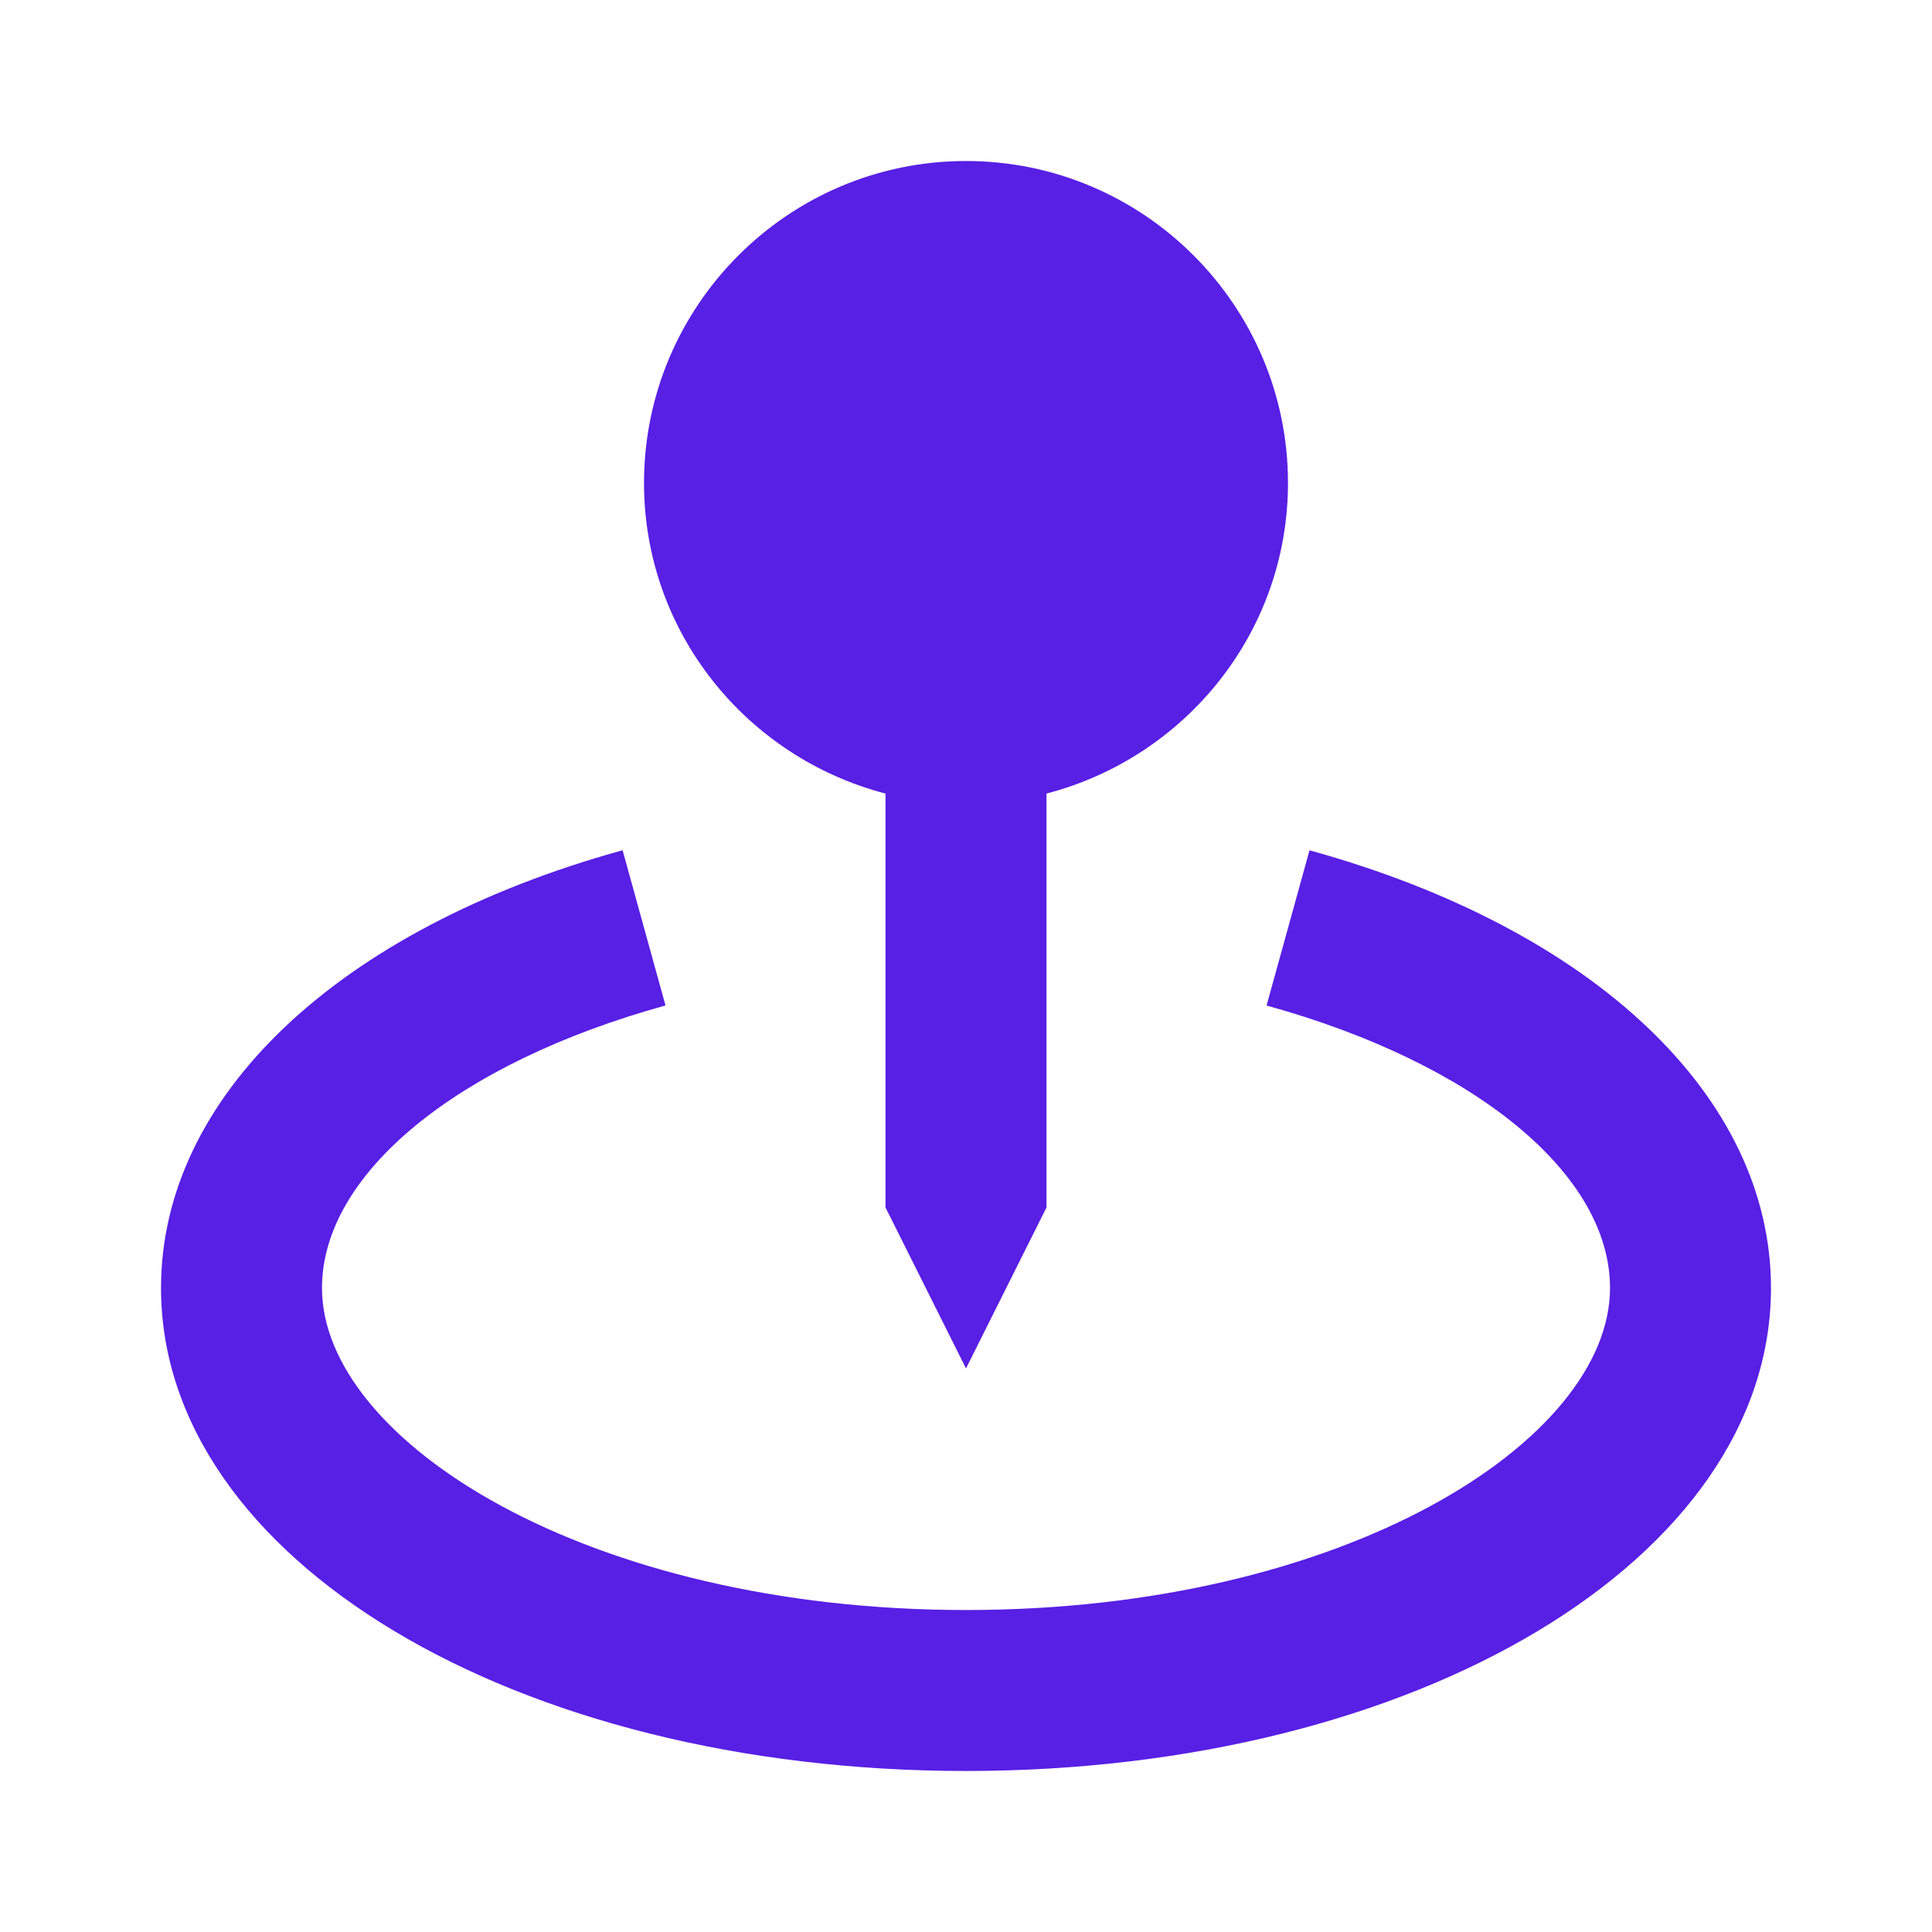
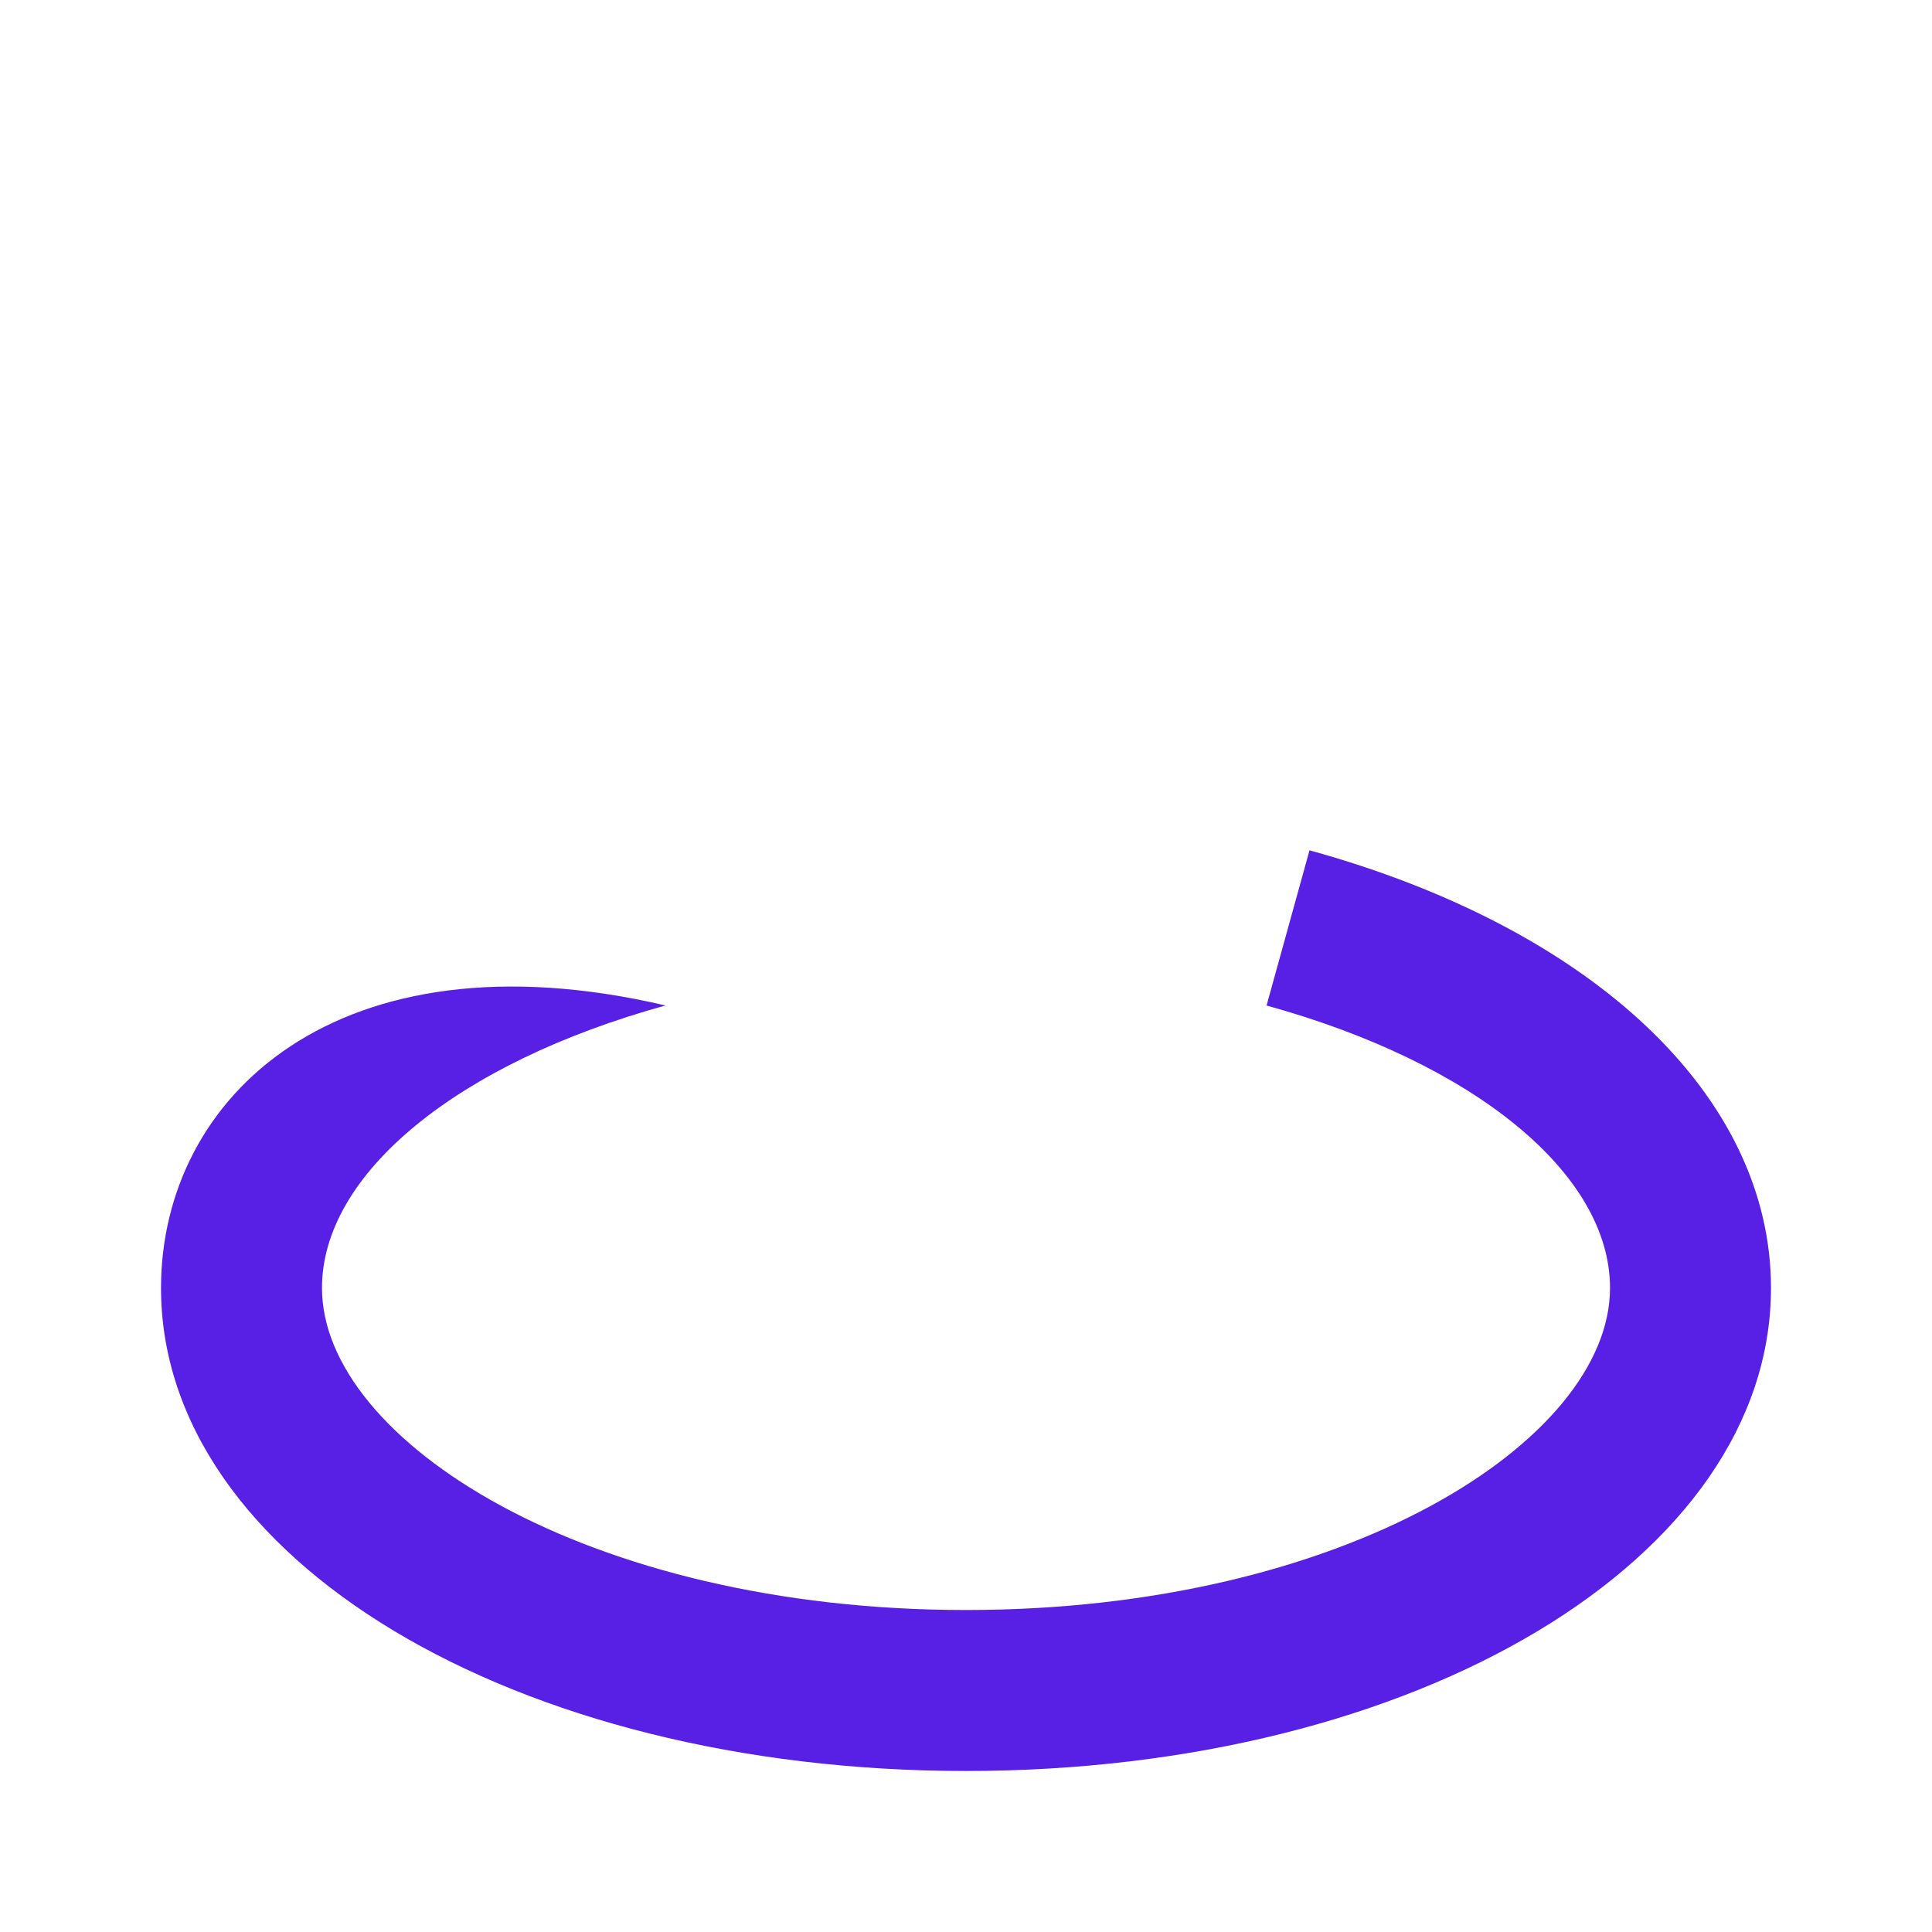
<svg xmlns="http://www.w3.org/2000/svg" width="35" height="35" viewBox="0 0 35 35" fill="none">
-   <path d="M17.5 24.791L18.958 21.875V14.376C21.468 13.724 23.333 11.459 23.333 8.75C23.333 5.533 20.717 2.917 17.5 2.917C14.283 2.917 11.667 5.533 11.667 8.75C11.667 11.459 13.532 13.724 16.042 14.376V21.875L17.5 24.791Z" fill="#581FE5" />
-   <path d="M23.723 15.404L22.945 18.216C26.724 19.26 29.167 21.268 29.167 23.333C29.167 26.092 24.376 29.167 17.5 29.167C10.624 29.167 5.833 26.092 5.833 23.333C5.833 21.268 8.276 19.26 12.056 18.215L11.279 15.403C6.121 16.829 2.917 19.867 2.917 23.333C2.917 28.239 9.323 32.083 17.5 32.083C25.677 32.083 32.083 28.239 32.083 23.333C32.083 19.867 28.879 16.829 23.723 15.404Z" fill="#581FE5" />
+   <path d="M23.723 15.404L22.945 18.216C26.724 19.26 29.167 21.268 29.167 23.333C29.167 26.092 24.376 29.167 17.5 29.167C10.624 29.167 5.833 26.092 5.833 23.333C5.833 21.268 8.276 19.26 12.056 18.215C6.121 16.829 2.917 19.867 2.917 23.333C2.917 28.239 9.323 32.083 17.5 32.083C25.677 32.083 32.083 28.239 32.083 23.333C32.083 19.867 28.879 16.829 23.723 15.404Z" fill="#581FE5" />
</svg>